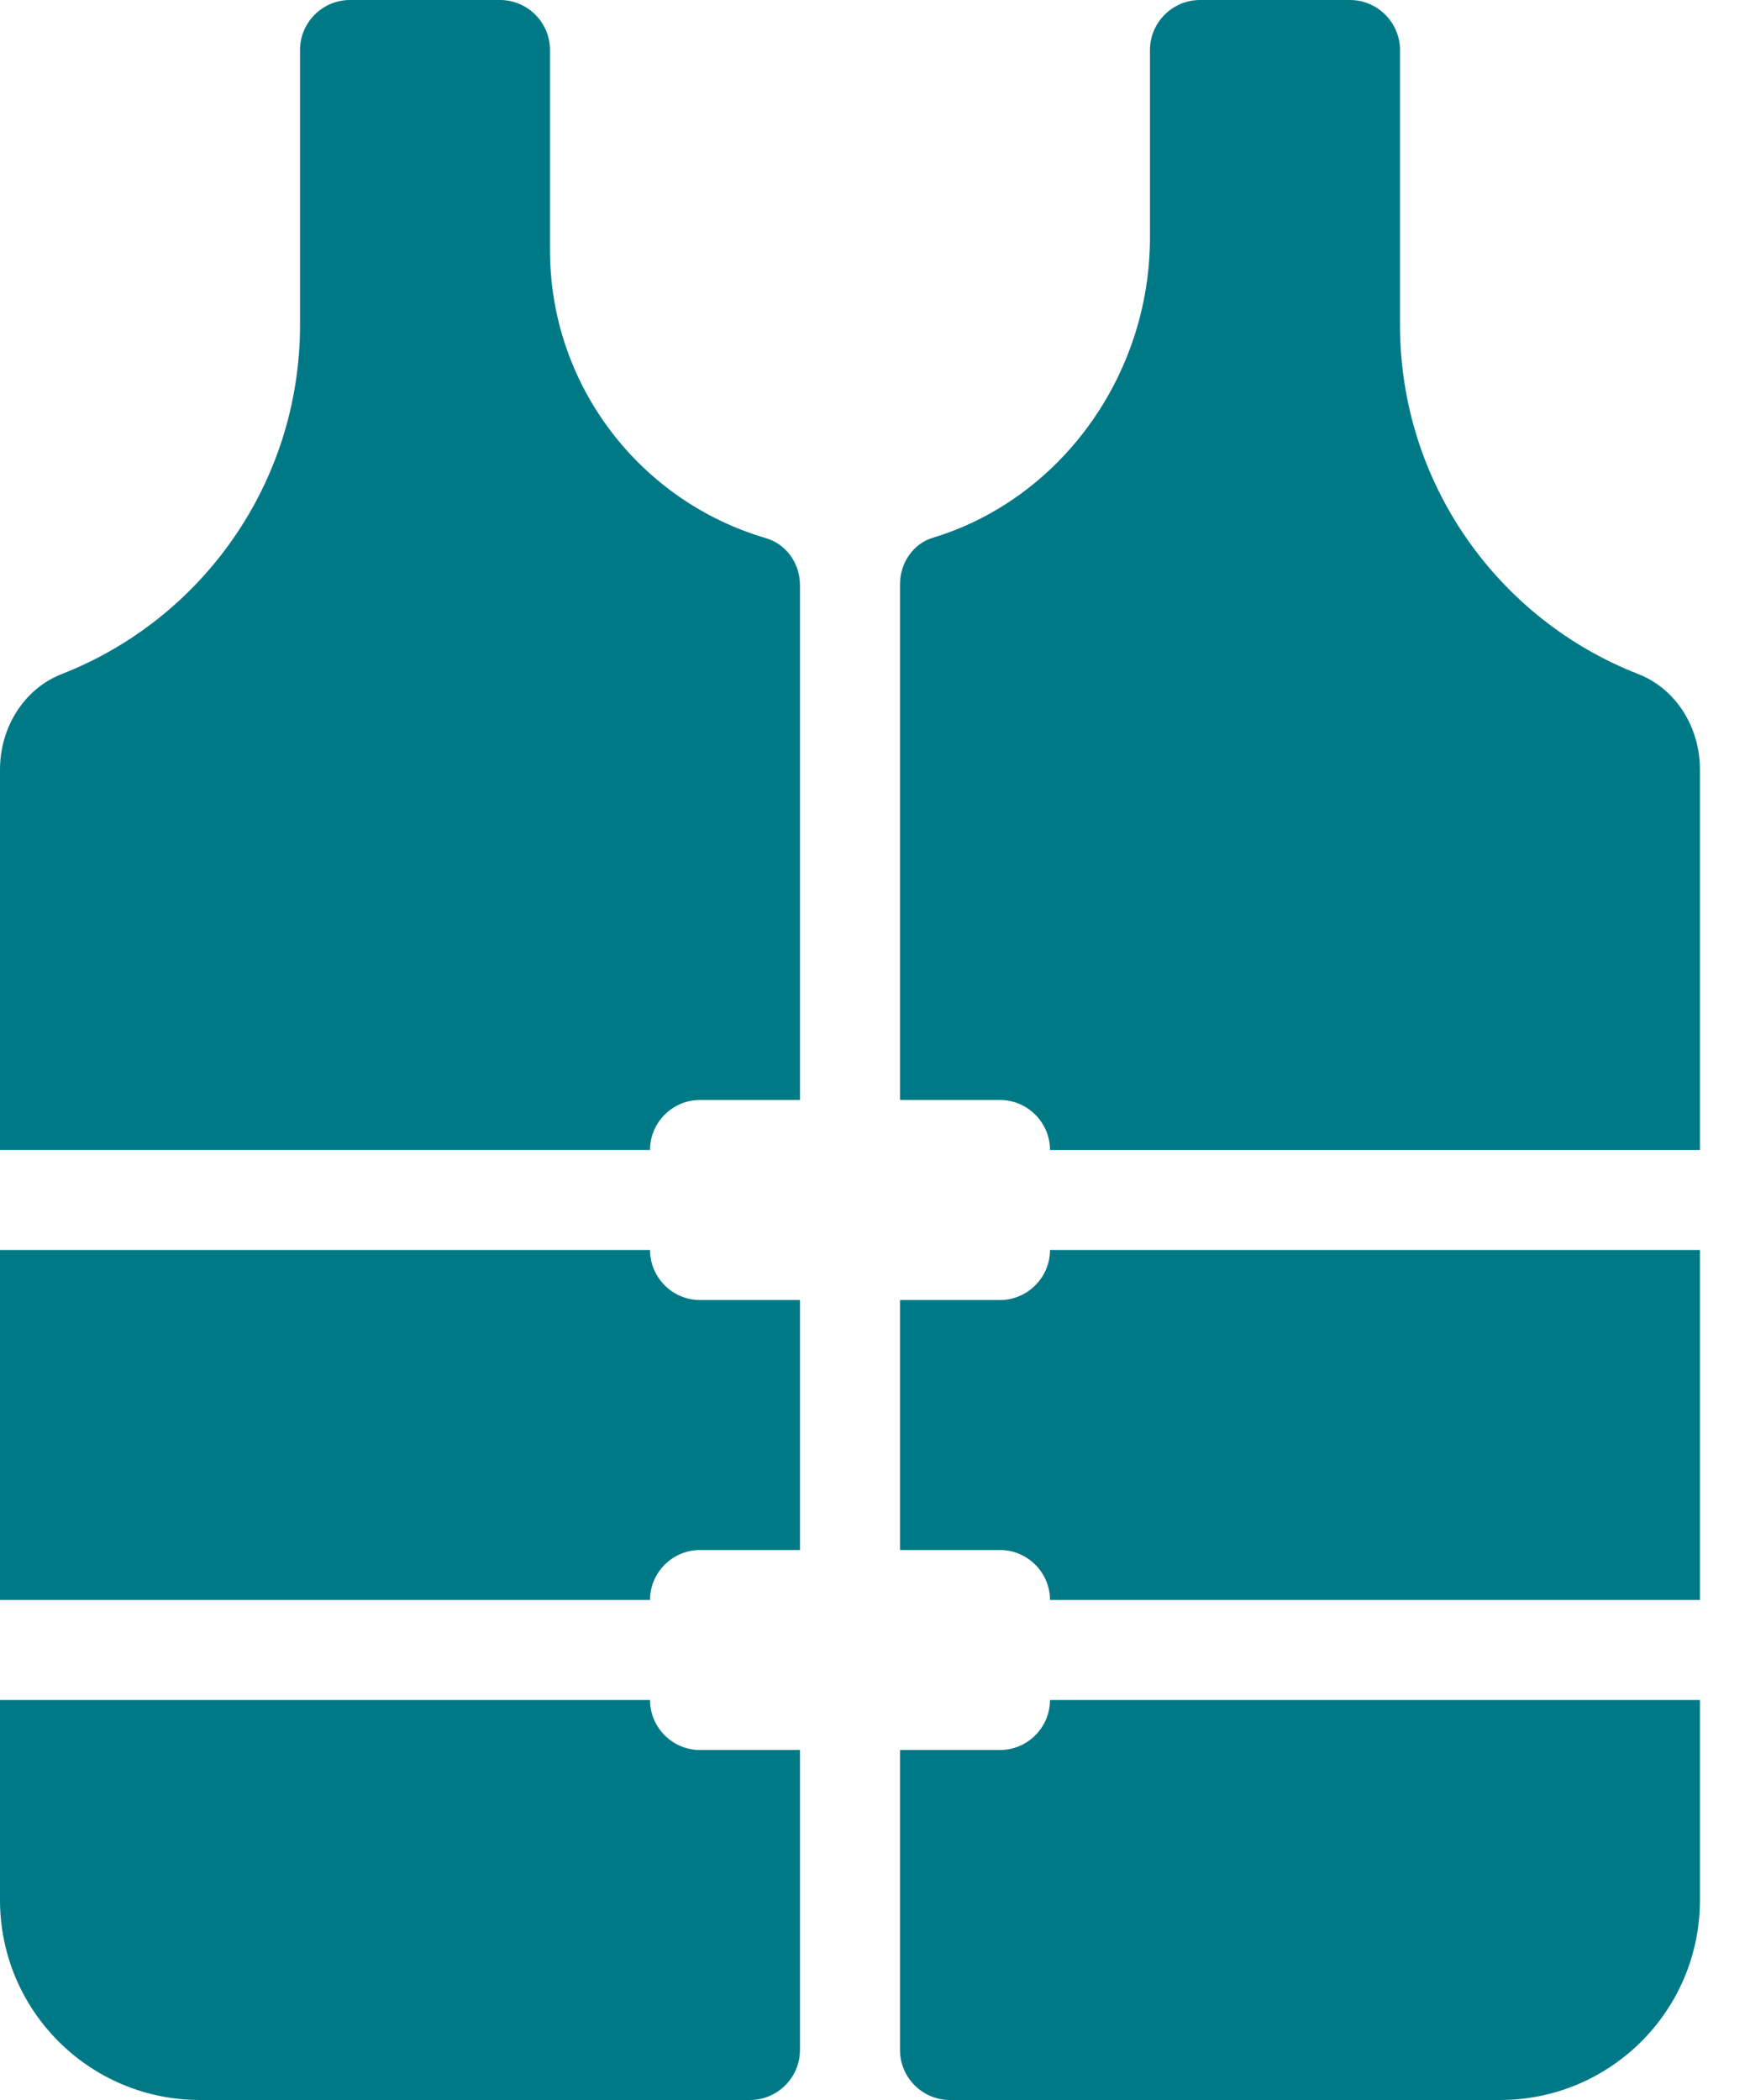
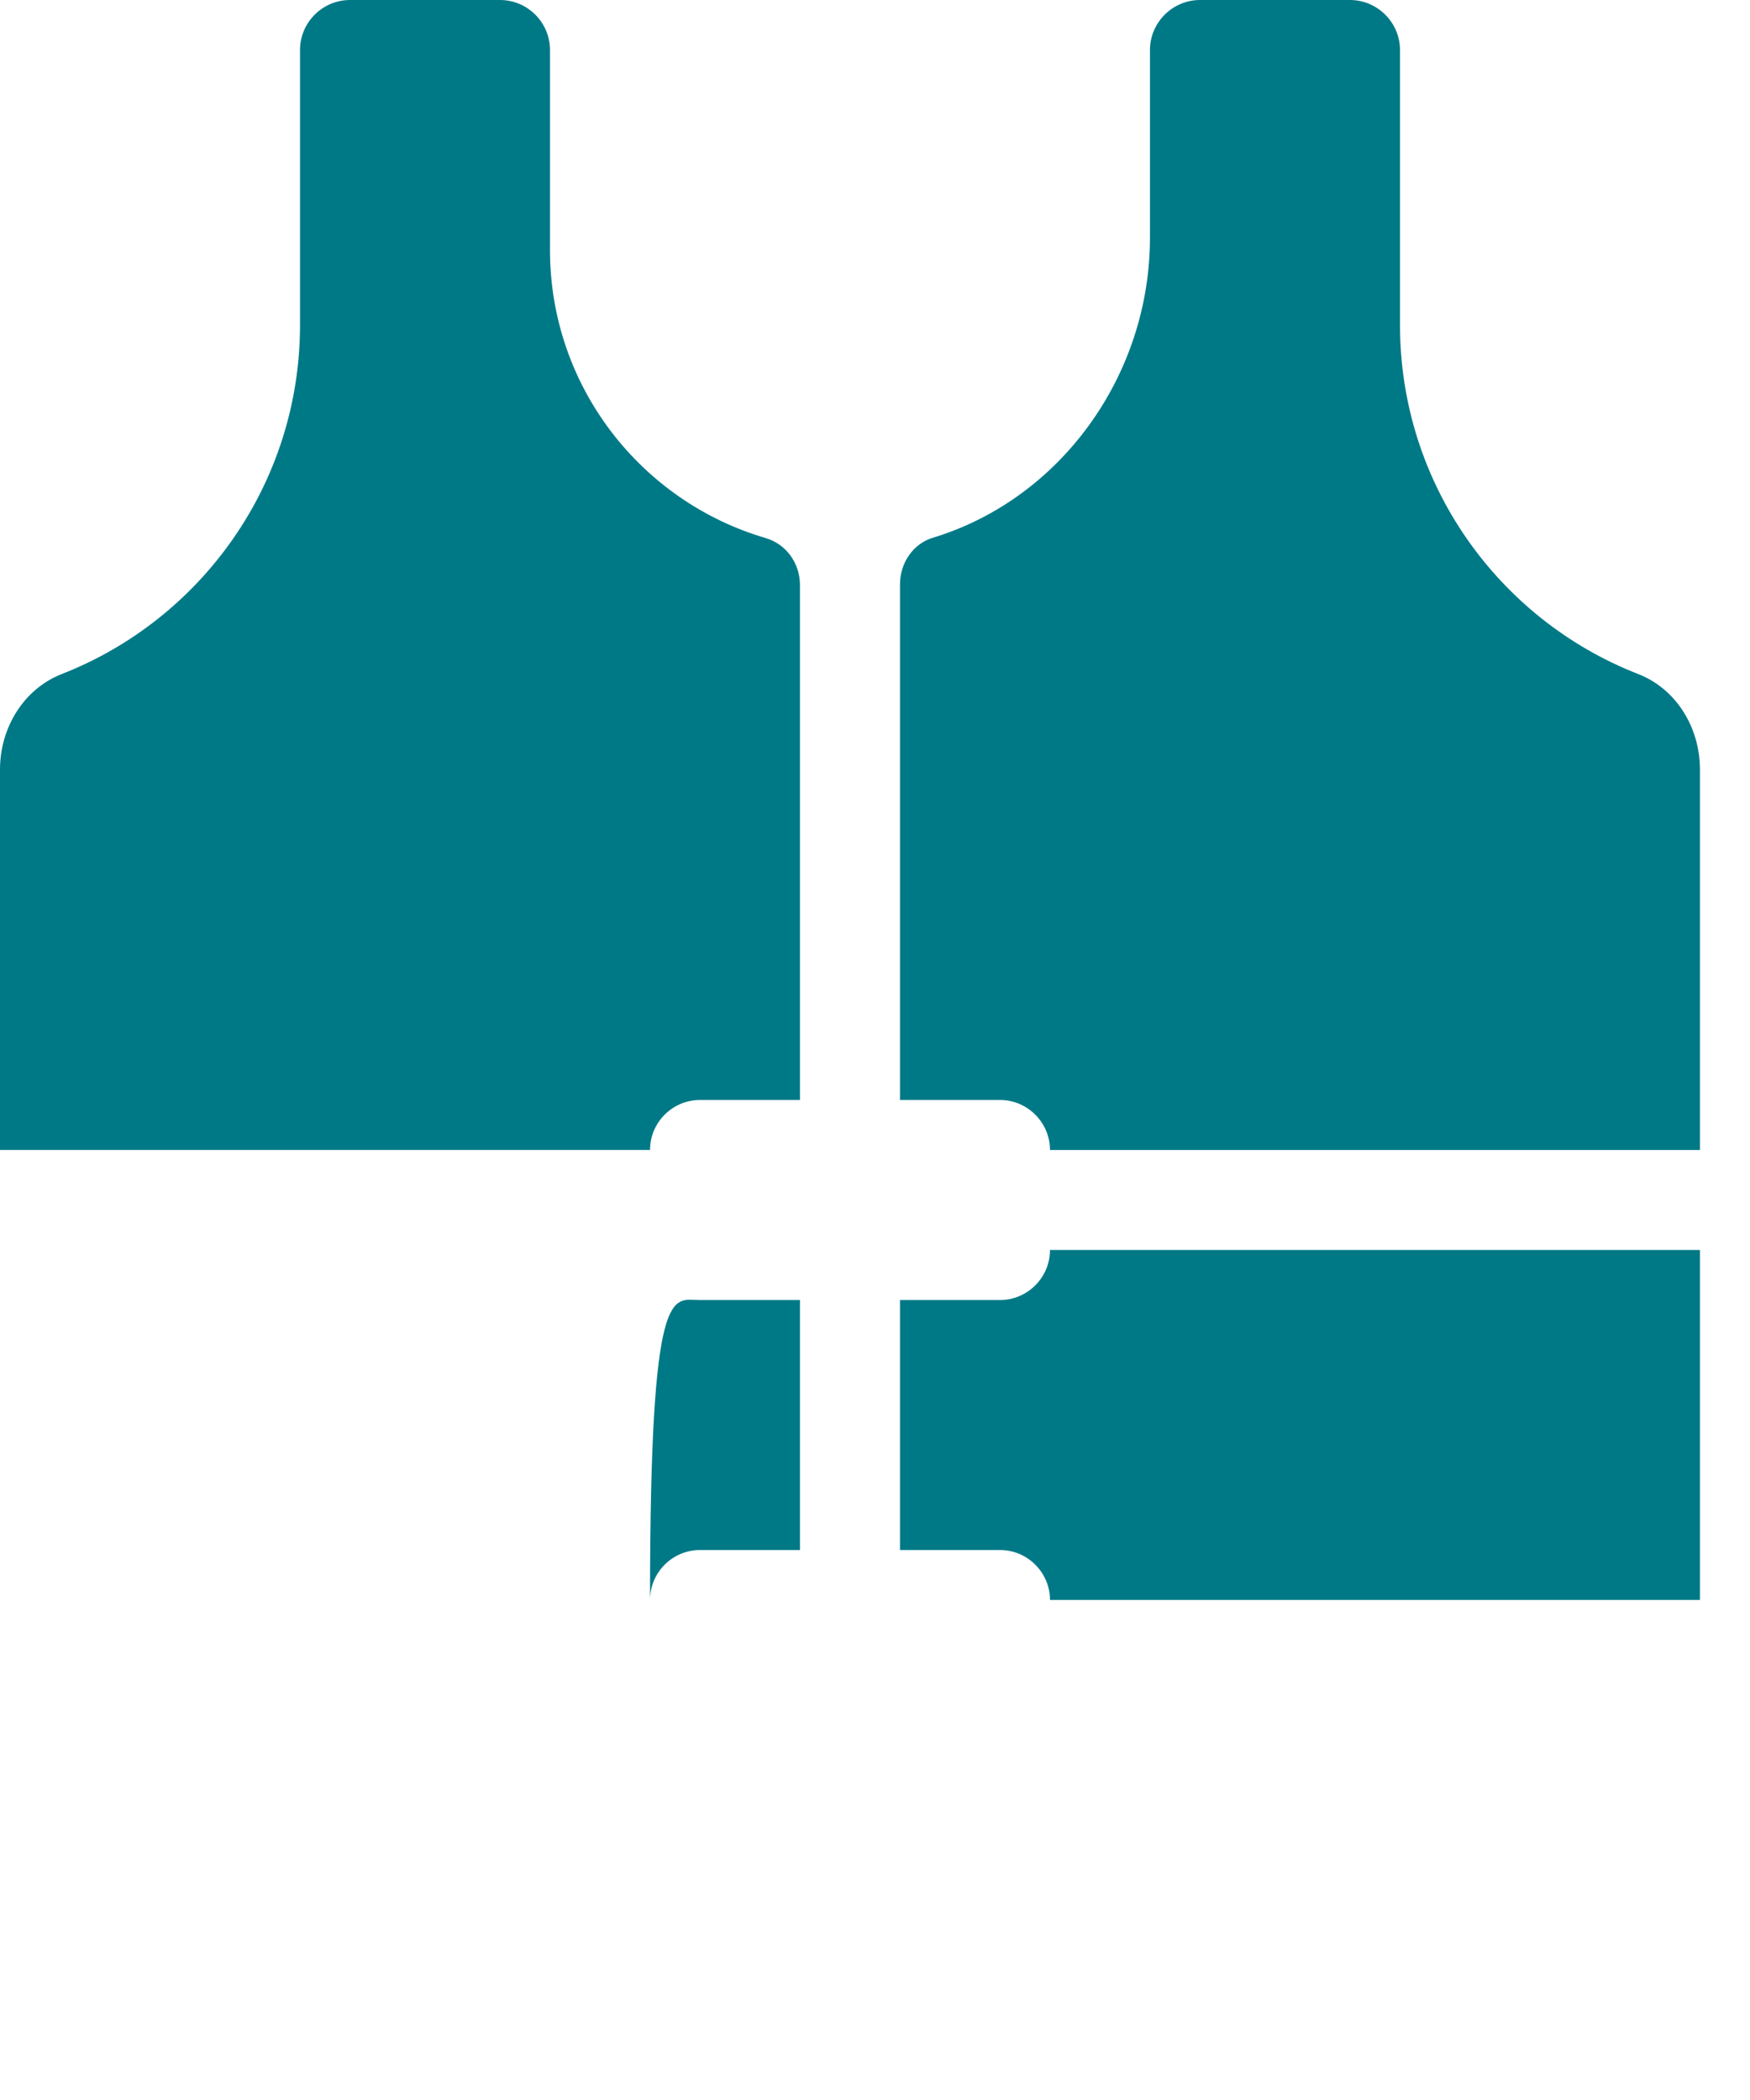
<svg xmlns="http://www.w3.org/2000/svg" width="25" height="30" viewBox="0 0 25 30" fill="none">
  <path d="M11.428 8.357V15.714H10C9.607 15.714 9.286 16.035 9.286 16.428H0V10.992C0 10.4 0.336 9.842 0.885 9.628C2.878 8.849 4.286 6.906 4.286 4.643V0.714C4.286 0.321 4.607 0 5 0H7.143C7.536 0 7.857 0.321 7.857 0.714V3.571C7.857 5.521 9.158 7.164 10.936 7.686C11.235 7.772 11.428 8.051 11.428 8.357Z" fill="#007987" />
-   <path d="M10 18.572H11.428V22.143H10C9.607 22.143 9.286 22.464 9.286 22.857H0V17.857H9.286C9.286 18.25 9.607 18.572 10 18.572Z" fill="#007987" />
-   <path d="M10 25H11.428V29.286C11.428 29.679 11.107 30 10.714 30H2.857C1.278 30 0 28.722 0 27.143V24.286H9.286C9.286 24.679 9.607 25 10 25Z" fill="#007987" />
+   <path d="M10 18.572H11.428V22.143H10C9.607 22.143 9.286 22.464 9.286 22.857H0H9.286C9.286 18.25 9.607 18.572 10 18.572Z" fill="#007987" />
  <path d="M24.285 10.993V16.429H15C15 16.036 14.678 15.714 14.286 15.714H12.857V8.35C12.857 8.043 13.043 7.764 13.336 7.679C15.143 7.128 16.428 5.372 16.428 3.393V0.715C16.428 0.322 16.75 0 17.143 0H19.285C19.678 0 20 0.322 20 0.715V4.643C20 6.908 21.407 8.85 23.4 9.628C23.951 9.842 24.285 10.399 24.285 10.993Z" fill="#007987" />
  <path d="M15 17.857H24.285V22.857H15C15 22.464 14.678 22.143 14.286 22.143H12.857V18.572H14.286C14.678 18.572 15 18.25 15 17.857Z" fill="#007987" />
-   <path d="M15 24.286H24.285V27.143C24.285 28.722 23.007 30 21.428 30H13.571C13.178 30 12.857 29.679 12.857 29.286V25H14.286C14.678 25 15 24.679 15 24.286Z" fill="#007987" />
</svg>